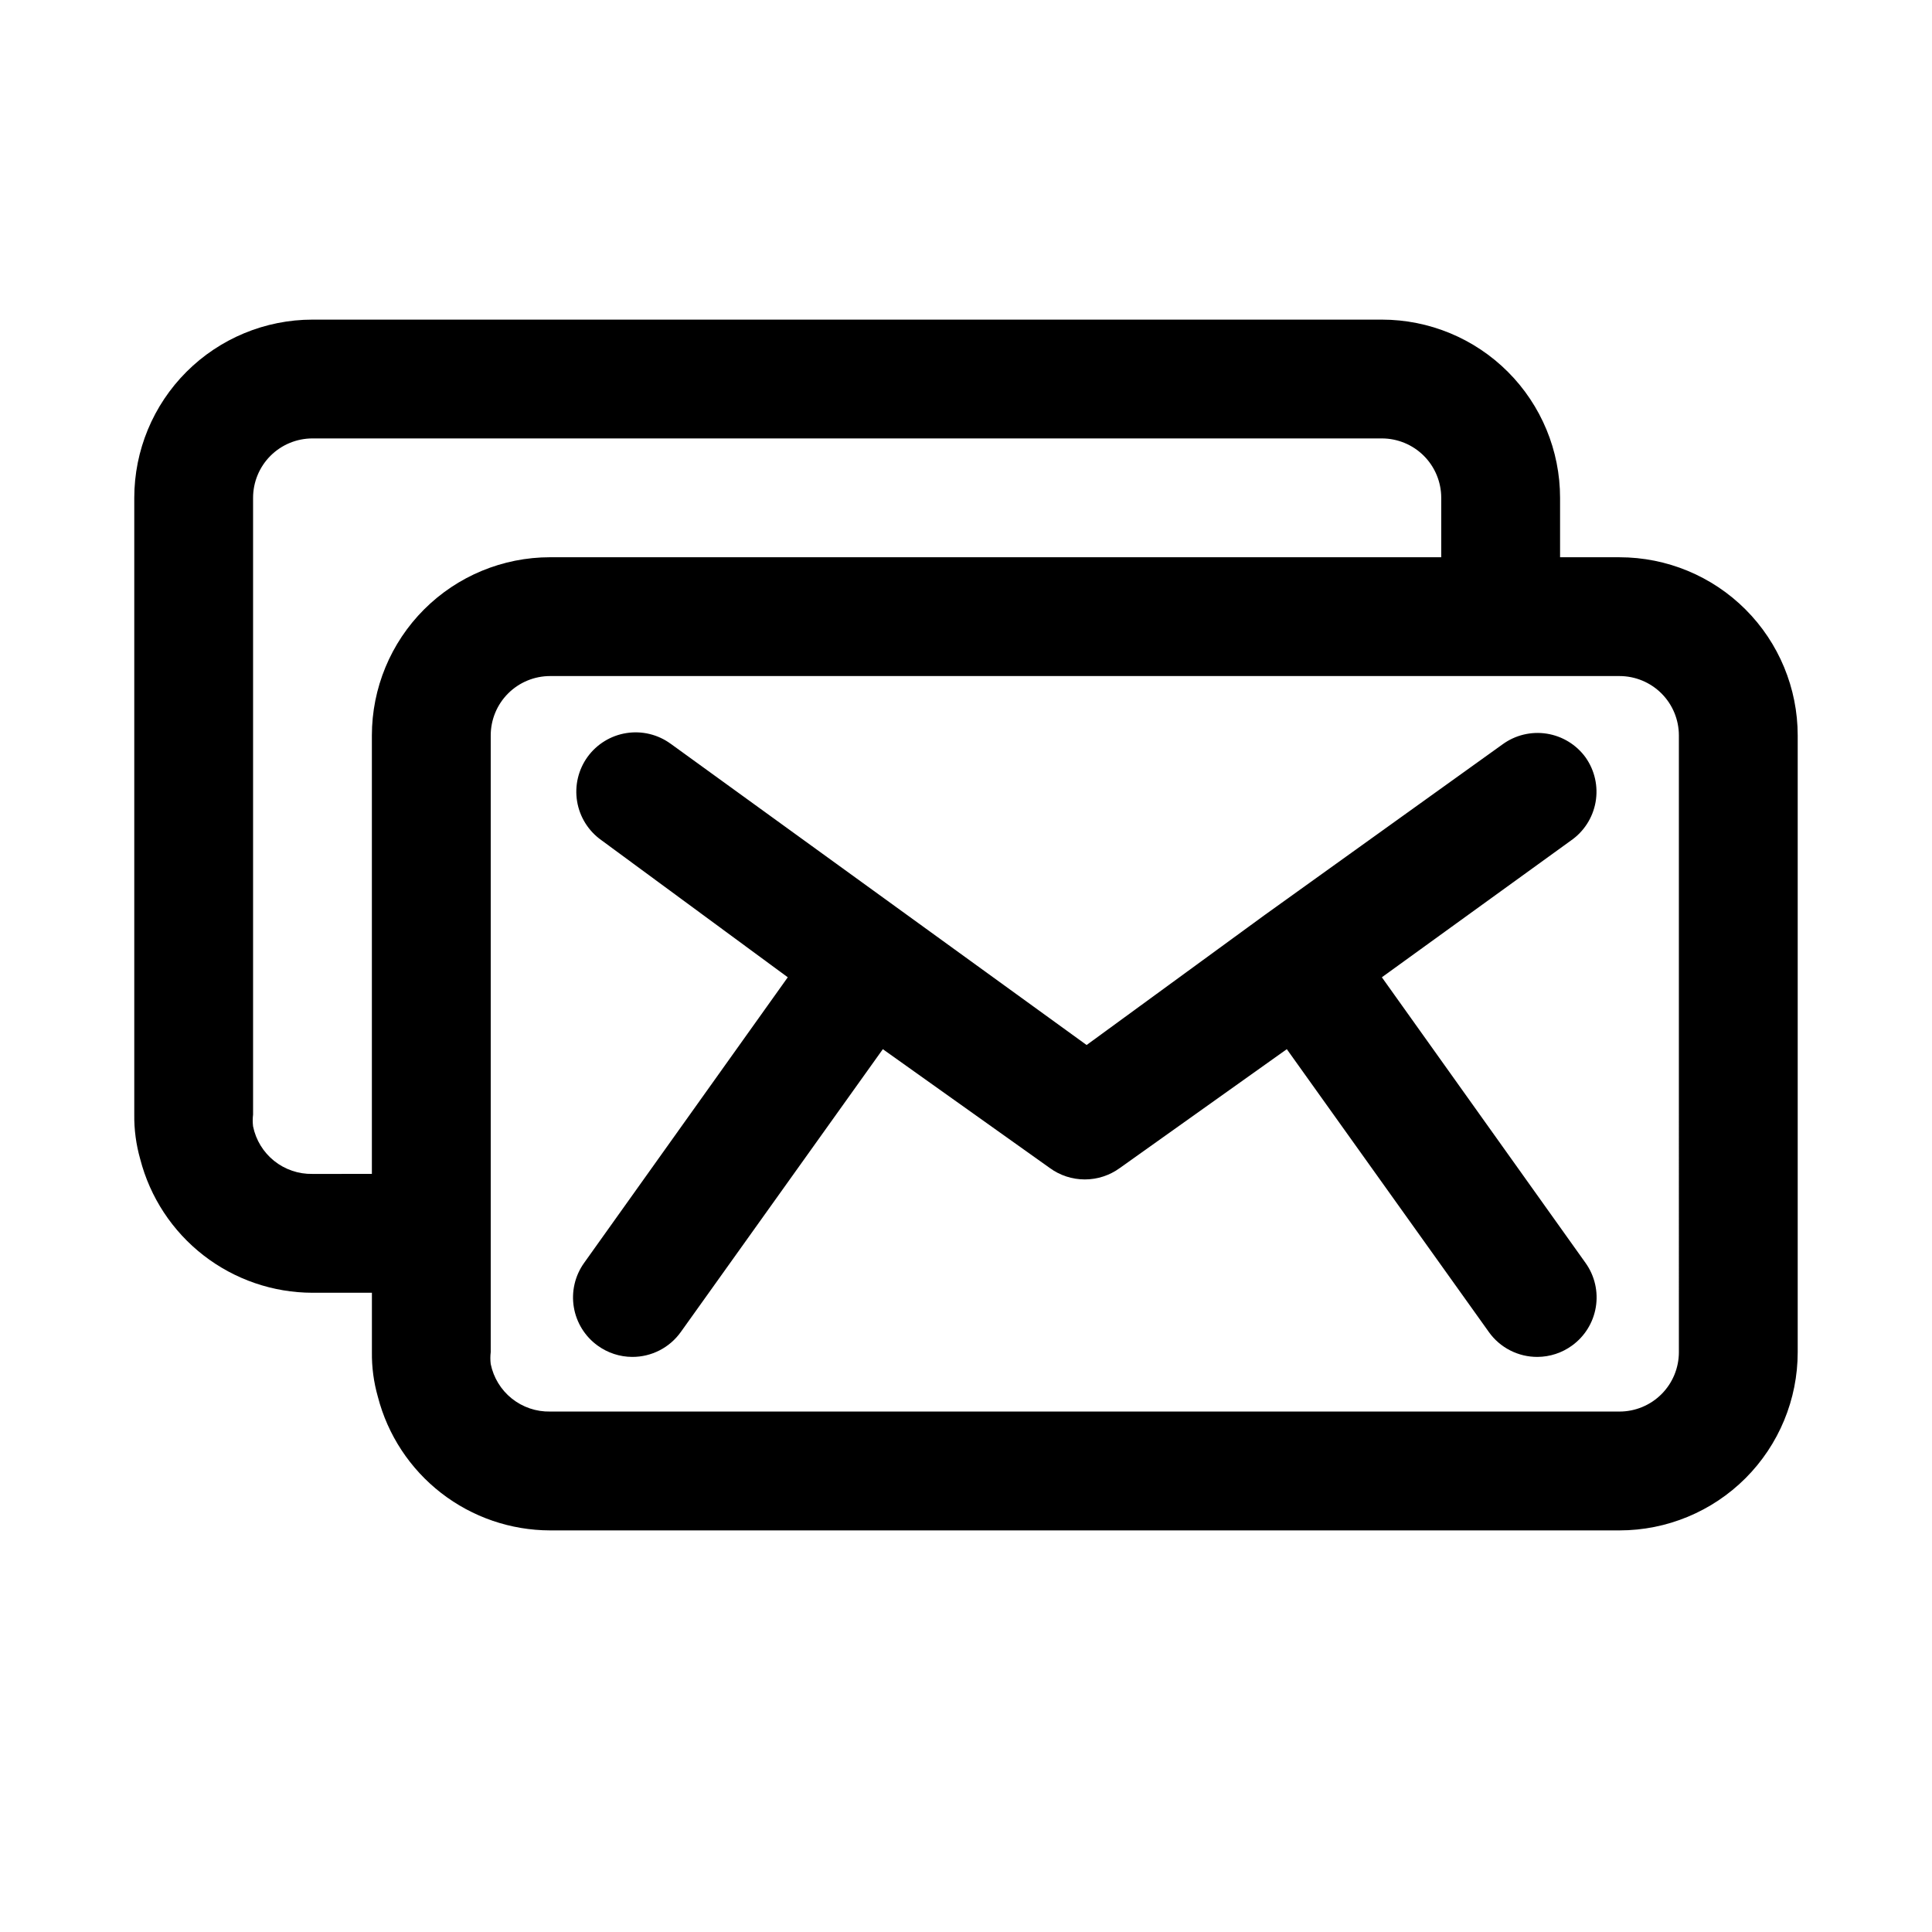
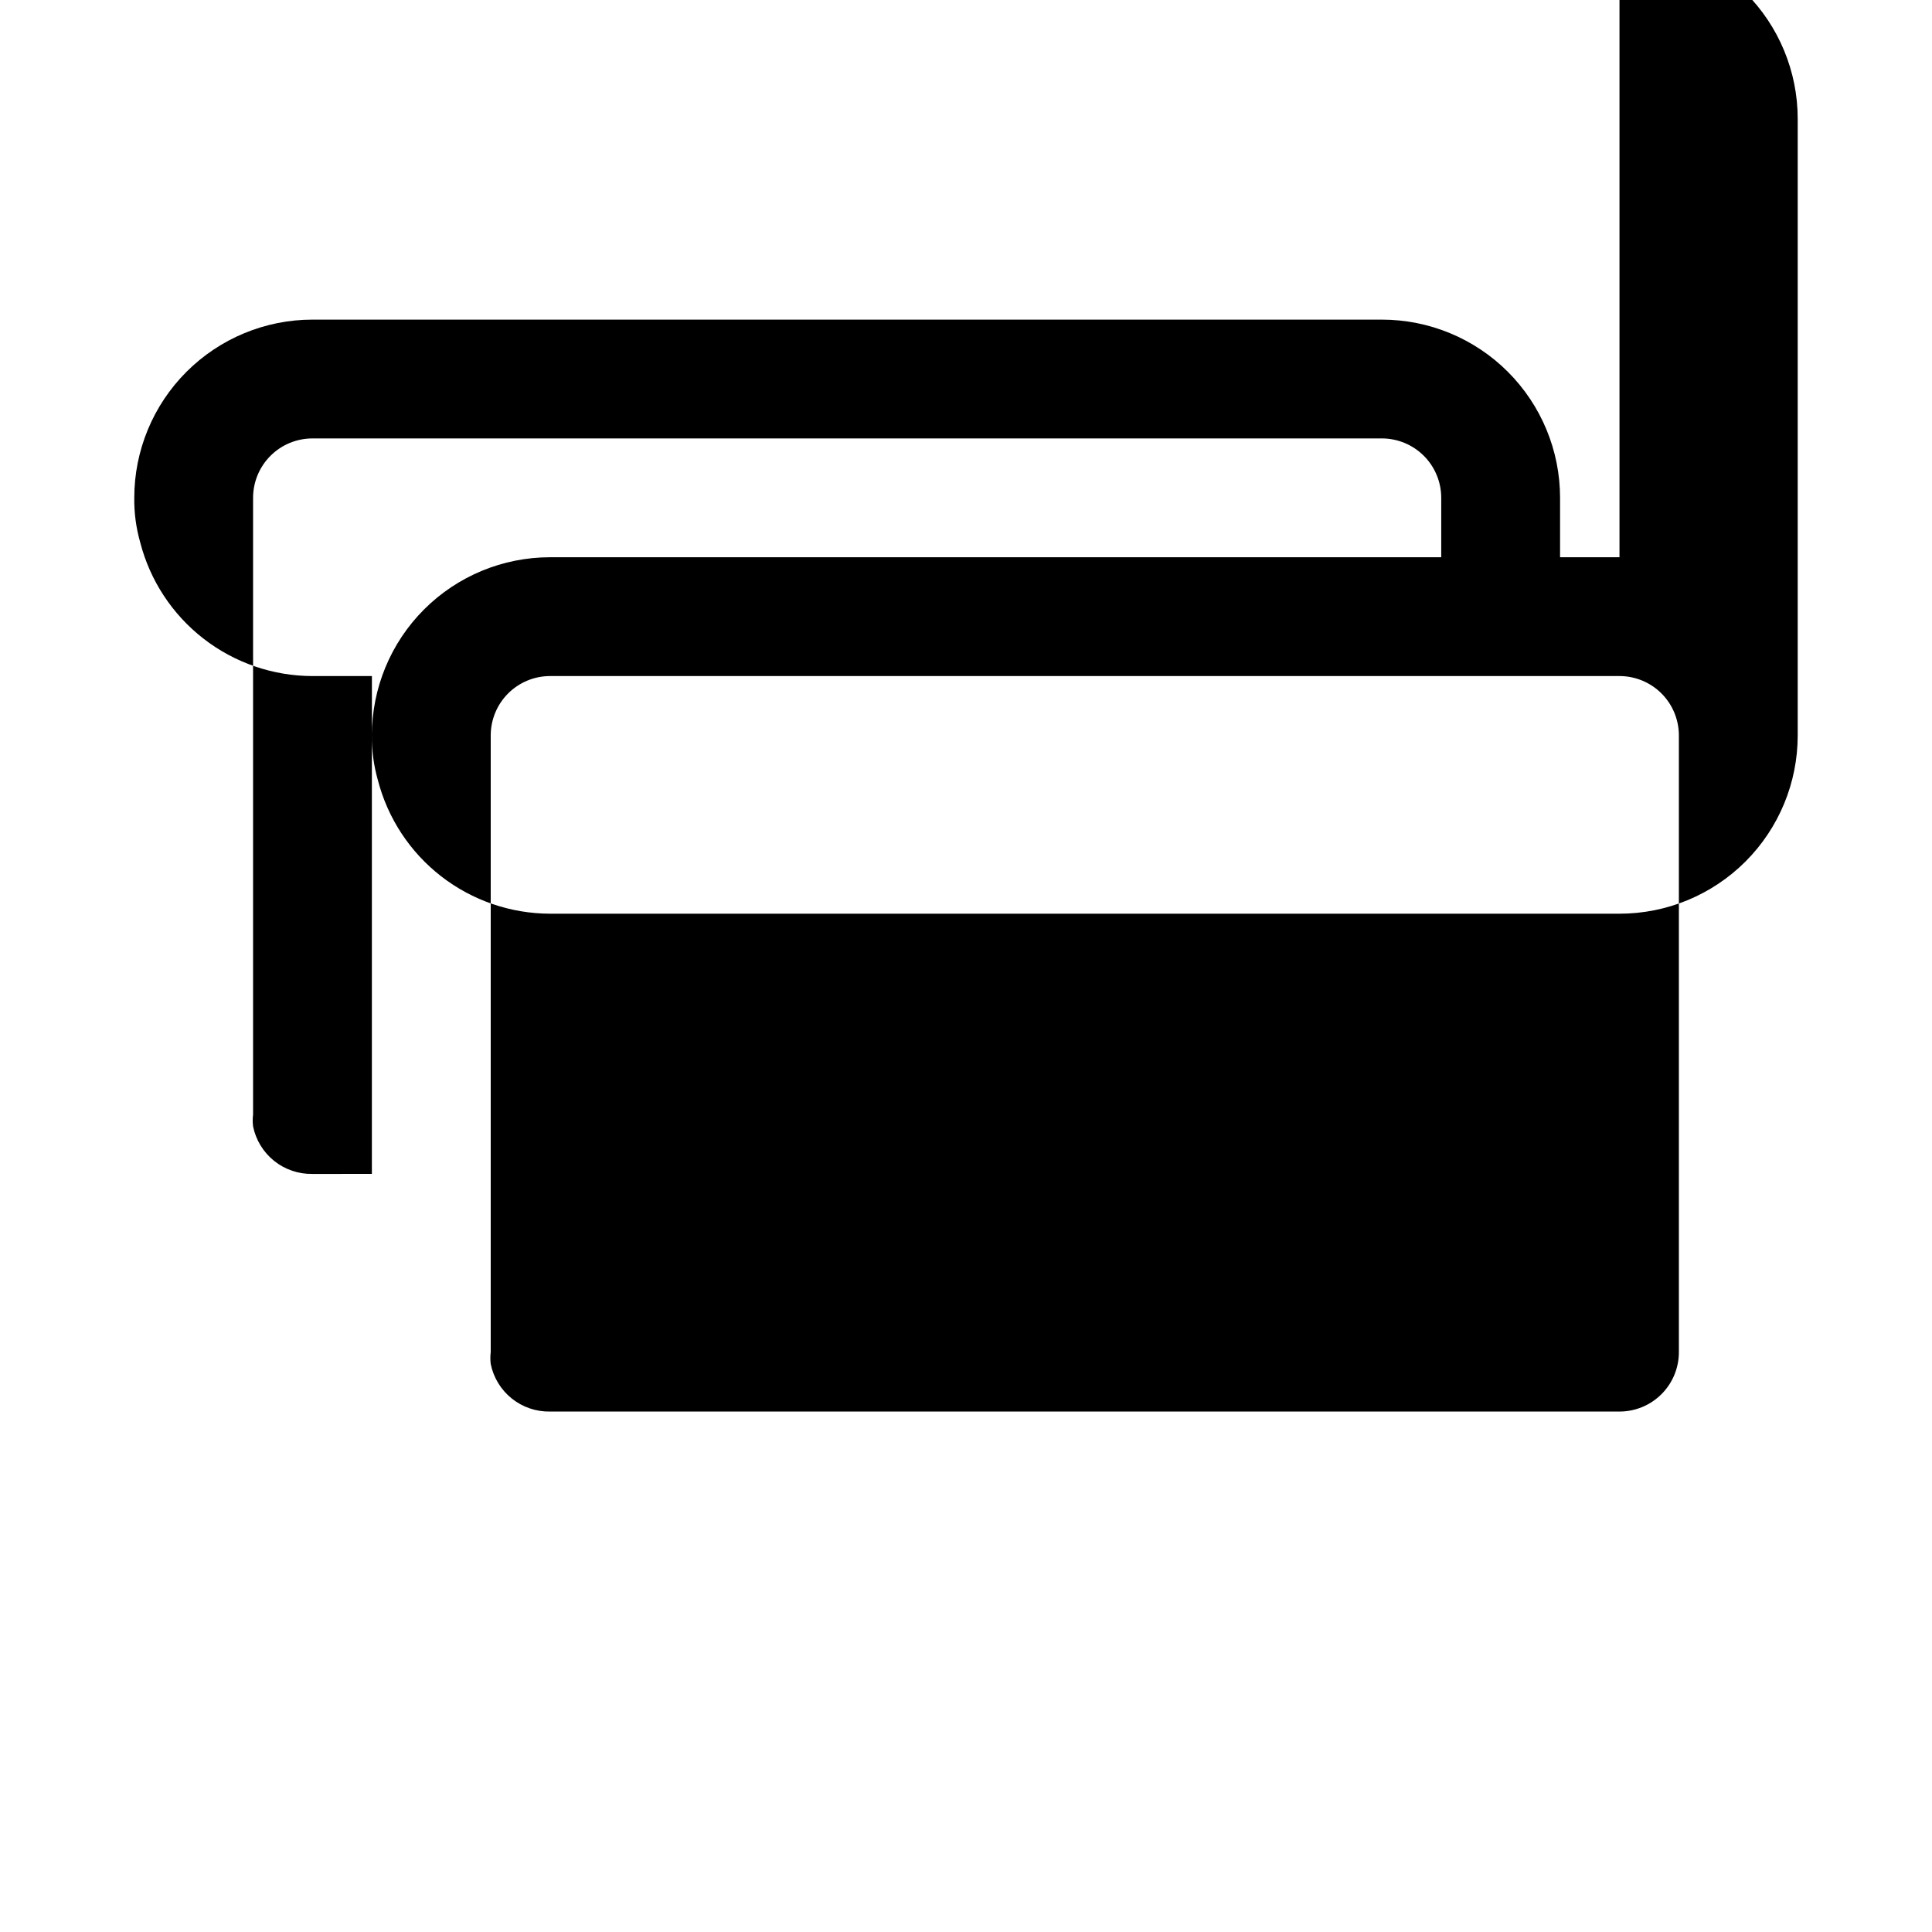
<svg xmlns="http://www.w3.org/2000/svg" fill="#000000" width="800px" height="800px" version="1.1" viewBox="144 144 512 512">
  <g>
-     <path d="m573.18 291.68h-15.746v-15.746c0-12.523-4.977-24.539-13.832-33.395-8.859-8.859-20.871-13.836-33.398-13.836h-283.39c-12.523 0-24.539 4.977-33.398 13.836-8.855 8.855-13.832 20.871-13.832 33.395v163.43c-0.051 3.992 0.48 7.969 1.574 11.809 2.613 10.125 8.516 19.098 16.777 25.508 8.266 6.41 18.422 9.898 28.879 9.914h15.746v15.746c-0.051 3.992 0.48 7.969 1.574 11.809 2.613 10.125 8.516 19.098 16.777 25.508 8.266 6.41 18.422 9.898 28.879 9.914h283.39c12.527 0 24.539-4.977 33.398-13.832 8.855-8.859 13.832-20.871 13.832-33.398v-163.43c0-12.523-4.977-24.539-13.832-33.398-8.859-8.855-20.871-13.832-33.398-13.832zm-346.37 163.42c-3.684 0.074-7.273-1.145-10.152-3.445-2.875-2.301-4.856-5.539-5.59-9.148-0.129-1.047-0.129-2.106 0-3.148v-163.43c0-4.172 1.66-8.18 4.609-11.133 2.953-2.949 6.957-4.609 11.133-4.609h283.39c4.176 0 8.18 1.66 11.133 4.609 2.953 2.953 4.609 6.961 4.609 11.133v15.742l-236.16 0.004c-12.527 0-24.539 4.977-33.398 13.832-8.855 8.859-13.832 20.875-13.832 33.398v116.19zm362.11 47.23v0.004c0 4.176-1.656 8.18-4.609 11.133s-6.957 4.609-11.133 4.609h-283.39c-3.684 0.074-7.273-1.145-10.152-3.445-2.875-2.301-4.856-5.539-5.59-9.148-0.129-1.047-0.129-2.106 0-3.148v-163.43c0-4.176 1.656-8.18 4.609-11.133 2.953-2.949 6.957-4.609 11.133-4.609h283.39c4.176 0 8.18 1.66 11.133 4.609 2.953 2.953 4.609 6.957 4.609 11.133z" />
-     <path d="m564.21 344.74c-2.457-3.391-6.164-5.66-10.301-6.312-4.137-0.648-8.359 0.375-11.738 2.848l-62.977 45.184-47.23 34.48-110.21-79.824-0.004 0.004c-3.379-2.473-7.602-3.5-11.738-2.848-4.137 0.648-7.844 2.922-10.305 6.309-2.453 3.398-3.453 7.637-2.773 11.777 0.68 4.137 2.981 7.832 6.394 10.266l49.438 36.367-54 75.73c-2.406 3.387-3.379 7.59-2.699 11.688 0.68 4.102 2.949 7.766 6.32 10.195 2.656 1.926 5.848 2.973 9.129 2.992 5.125 0.027 9.941-2.438 12.91-6.613l53.531-74.941 44.242 31.488c2.695 1.973 5.949 3.031 9.289 3.031 3.336 0 6.59-1.059 9.289-3.031l44.242-31.488 53.531 74.941h-0.004c2.969 4.176 7.785 6.641 12.91 6.613 3.281-0.02 6.473-1.066 9.129-2.992 3.371-2.43 5.641-6.094 6.32-10.195 0.68-4.098-0.289-8.301-2.699-11.688l-54-75.73 50.066-36.211c3.465-2.383 5.828-6.059 6.57-10.199 0.738-4.141-0.211-8.402-2.637-11.84z" />
+     <path d="m573.18 291.68h-15.746v-15.746c0-12.523-4.977-24.539-13.832-33.395-8.859-8.859-20.871-13.836-33.398-13.836h-283.39c-12.523 0-24.539 4.977-33.398 13.836-8.855 8.855-13.832 20.871-13.832 33.395c-0.051 3.992 0.48 7.969 1.574 11.809 2.613 10.125 8.516 19.098 16.777 25.508 8.266 6.41 18.422 9.898 28.879 9.914h15.746v15.746c-0.051 3.992 0.48 7.969 1.574 11.809 2.613 10.125 8.516 19.098 16.777 25.508 8.266 6.41 18.422 9.898 28.879 9.914h283.39c12.527 0 24.539-4.977 33.398-13.832 8.855-8.859 13.832-20.871 13.832-33.398v-163.43c0-12.523-4.977-24.539-13.832-33.398-8.859-8.855-20.871-13.832-33.398-13.832zm-346.37 163.42c-3.684 0.074-7.273-1.145-10.152-3.445-2.875-2.301-4.856-5.539-5.59-9.148-0.129-1.047-0.129-2.106 0-3.148v-163.43c0-4.172 1.66-8.18 4.609-11.133 2.953-2.949 6.957-4.609 11.133-4.609h283.39c4.176 0 8.18 1.66 11.133 4.609 2.953 2.953 4.609 6.961 4.609 11.133v15.742l-236.16 0.004c-12.527 0-24.539 4.977-33.398 13.832-8.855 8.859-13.832 20.875-13.832 33.398v116.19zm362.11 47.23v0.004c0 4.176-1.656 8.18-4.609 11.133s-6.957 4.609-11.133 4.609h-283.39c-3.684 0.074-7.273-1.145-10.152-3.445-2.875-2.301-4.856-5.539-5.59-9.148-0.129-1.047-0.129-2.106 0-3.148v-163.43c0-4.176 1.656-8.18 4.609-11.133 2.953-2.949 6.957-4.609 11.133-4.609h283.39c4.176 0 8.18 1.66 11.133 4.609 2.953 2.953 4.609 6.957 4.609 11.133z" />
  </g>
</svg>